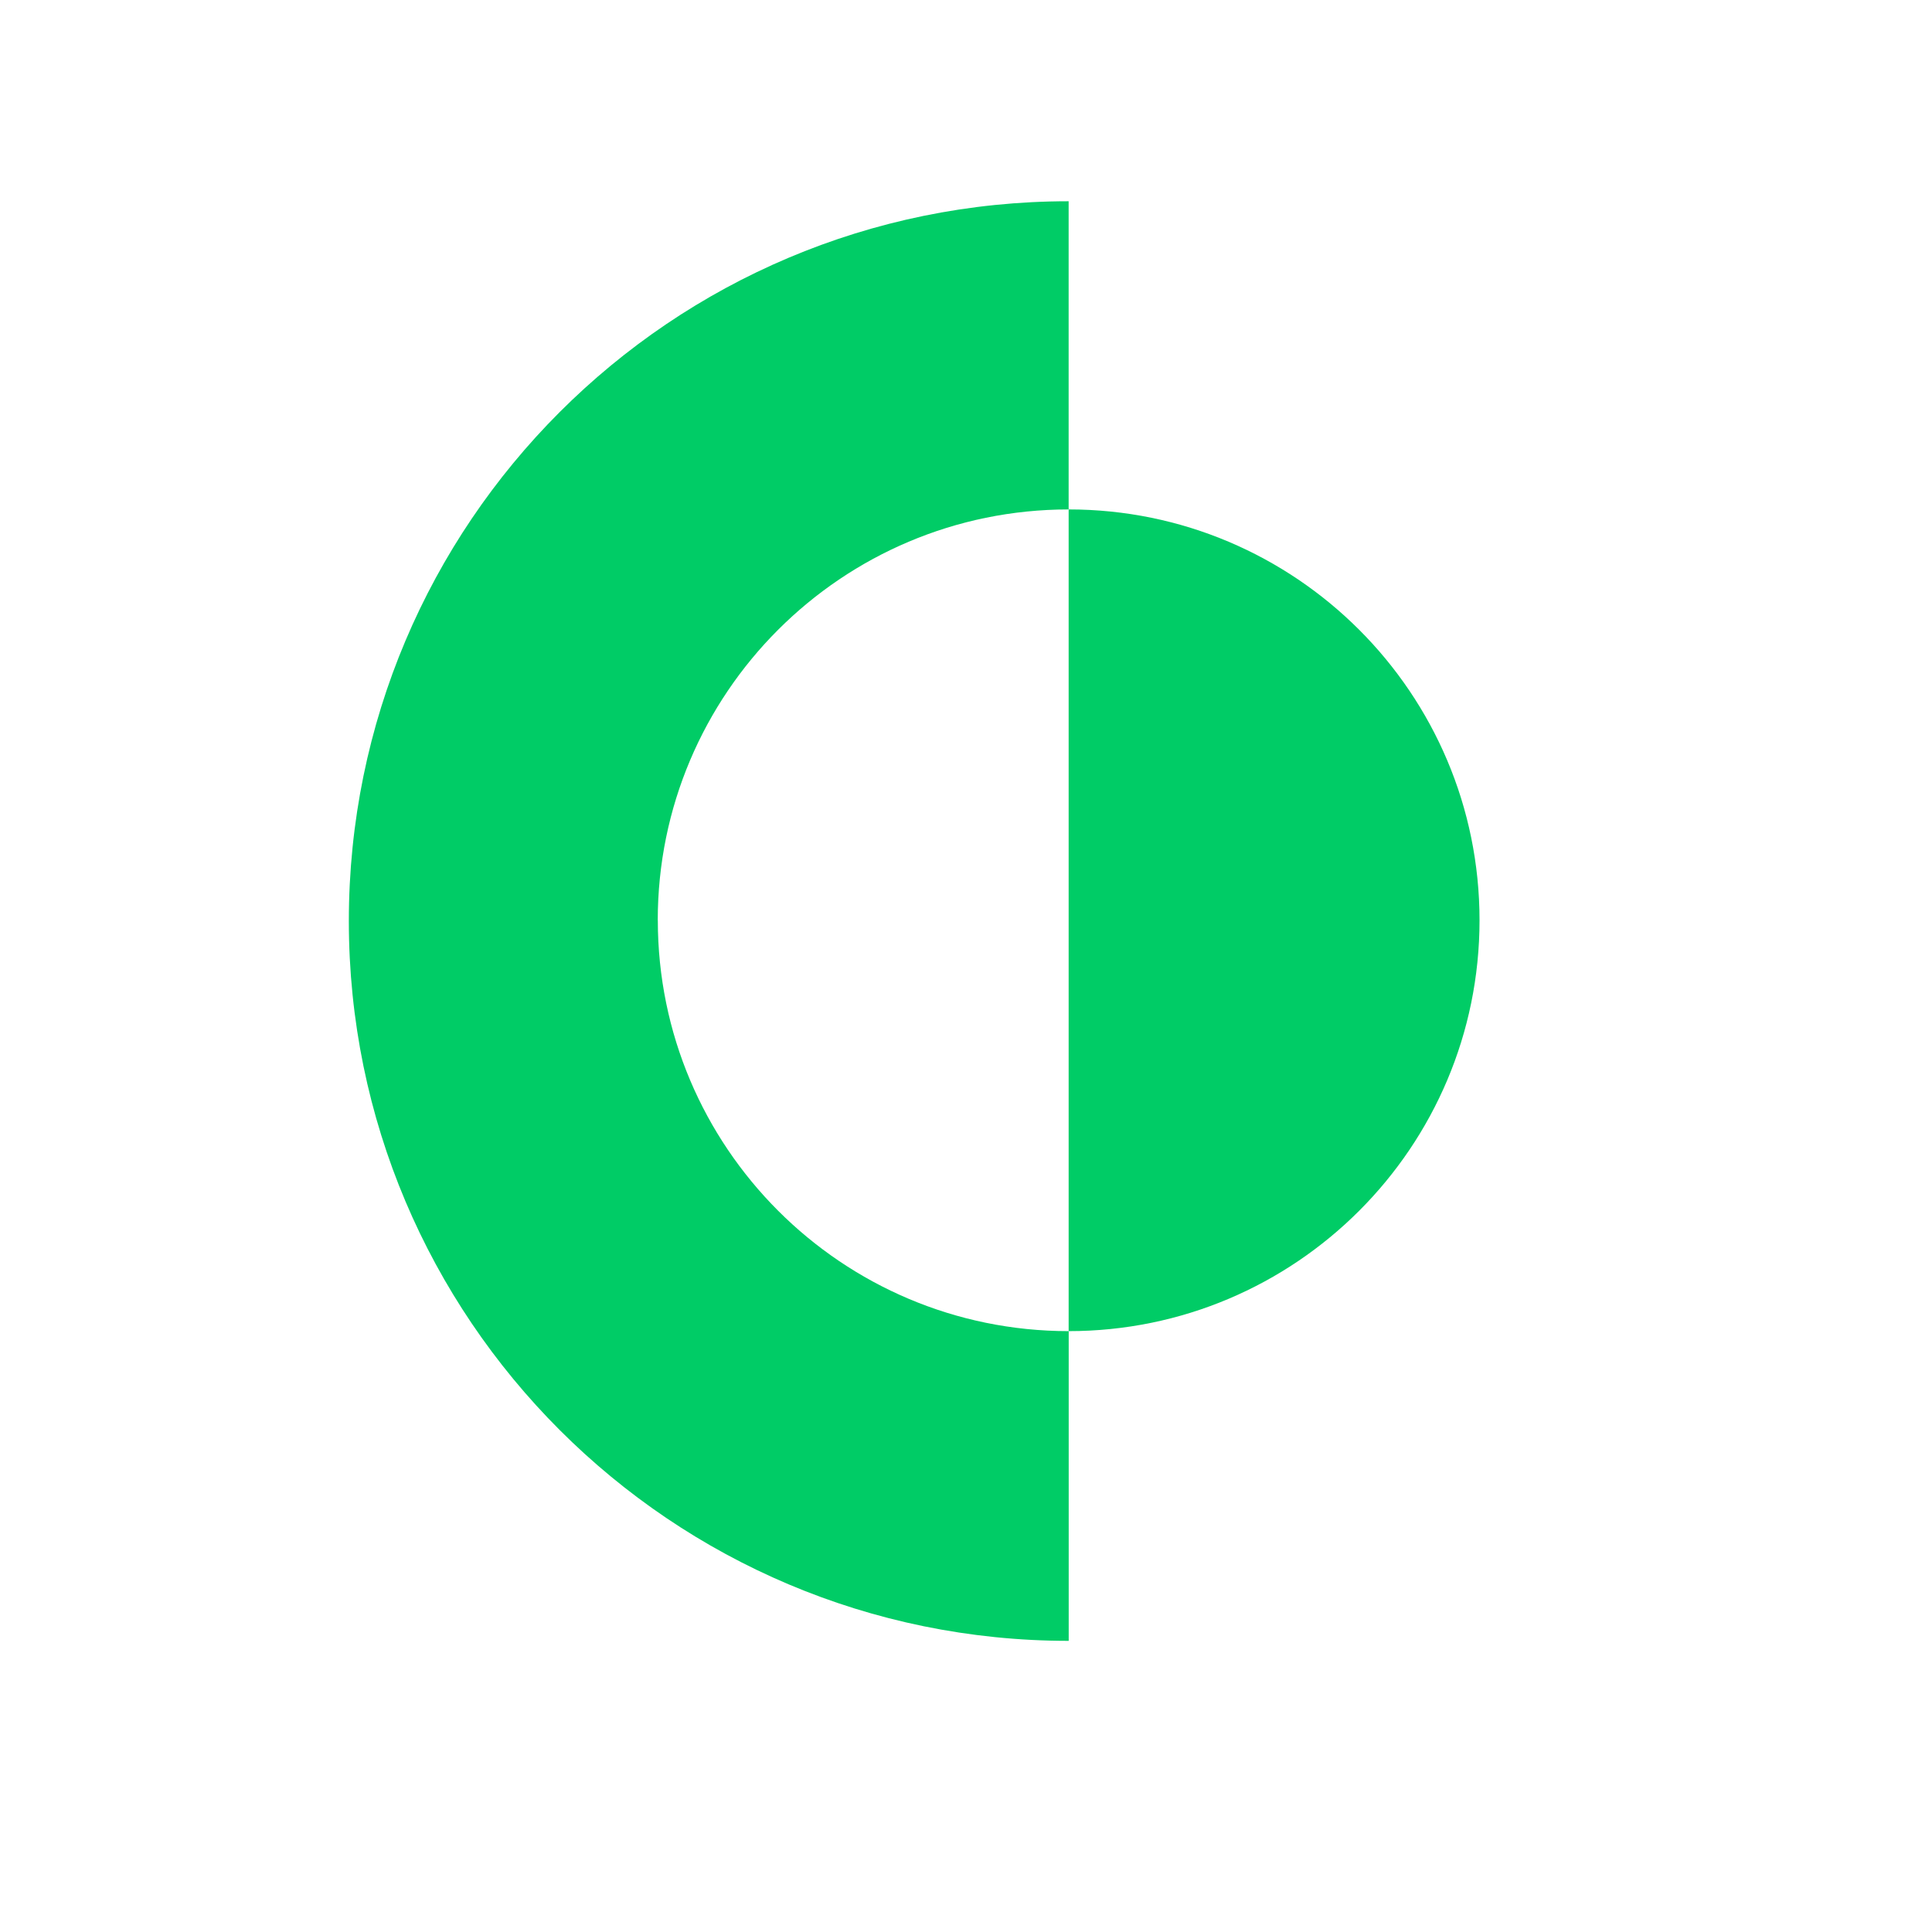
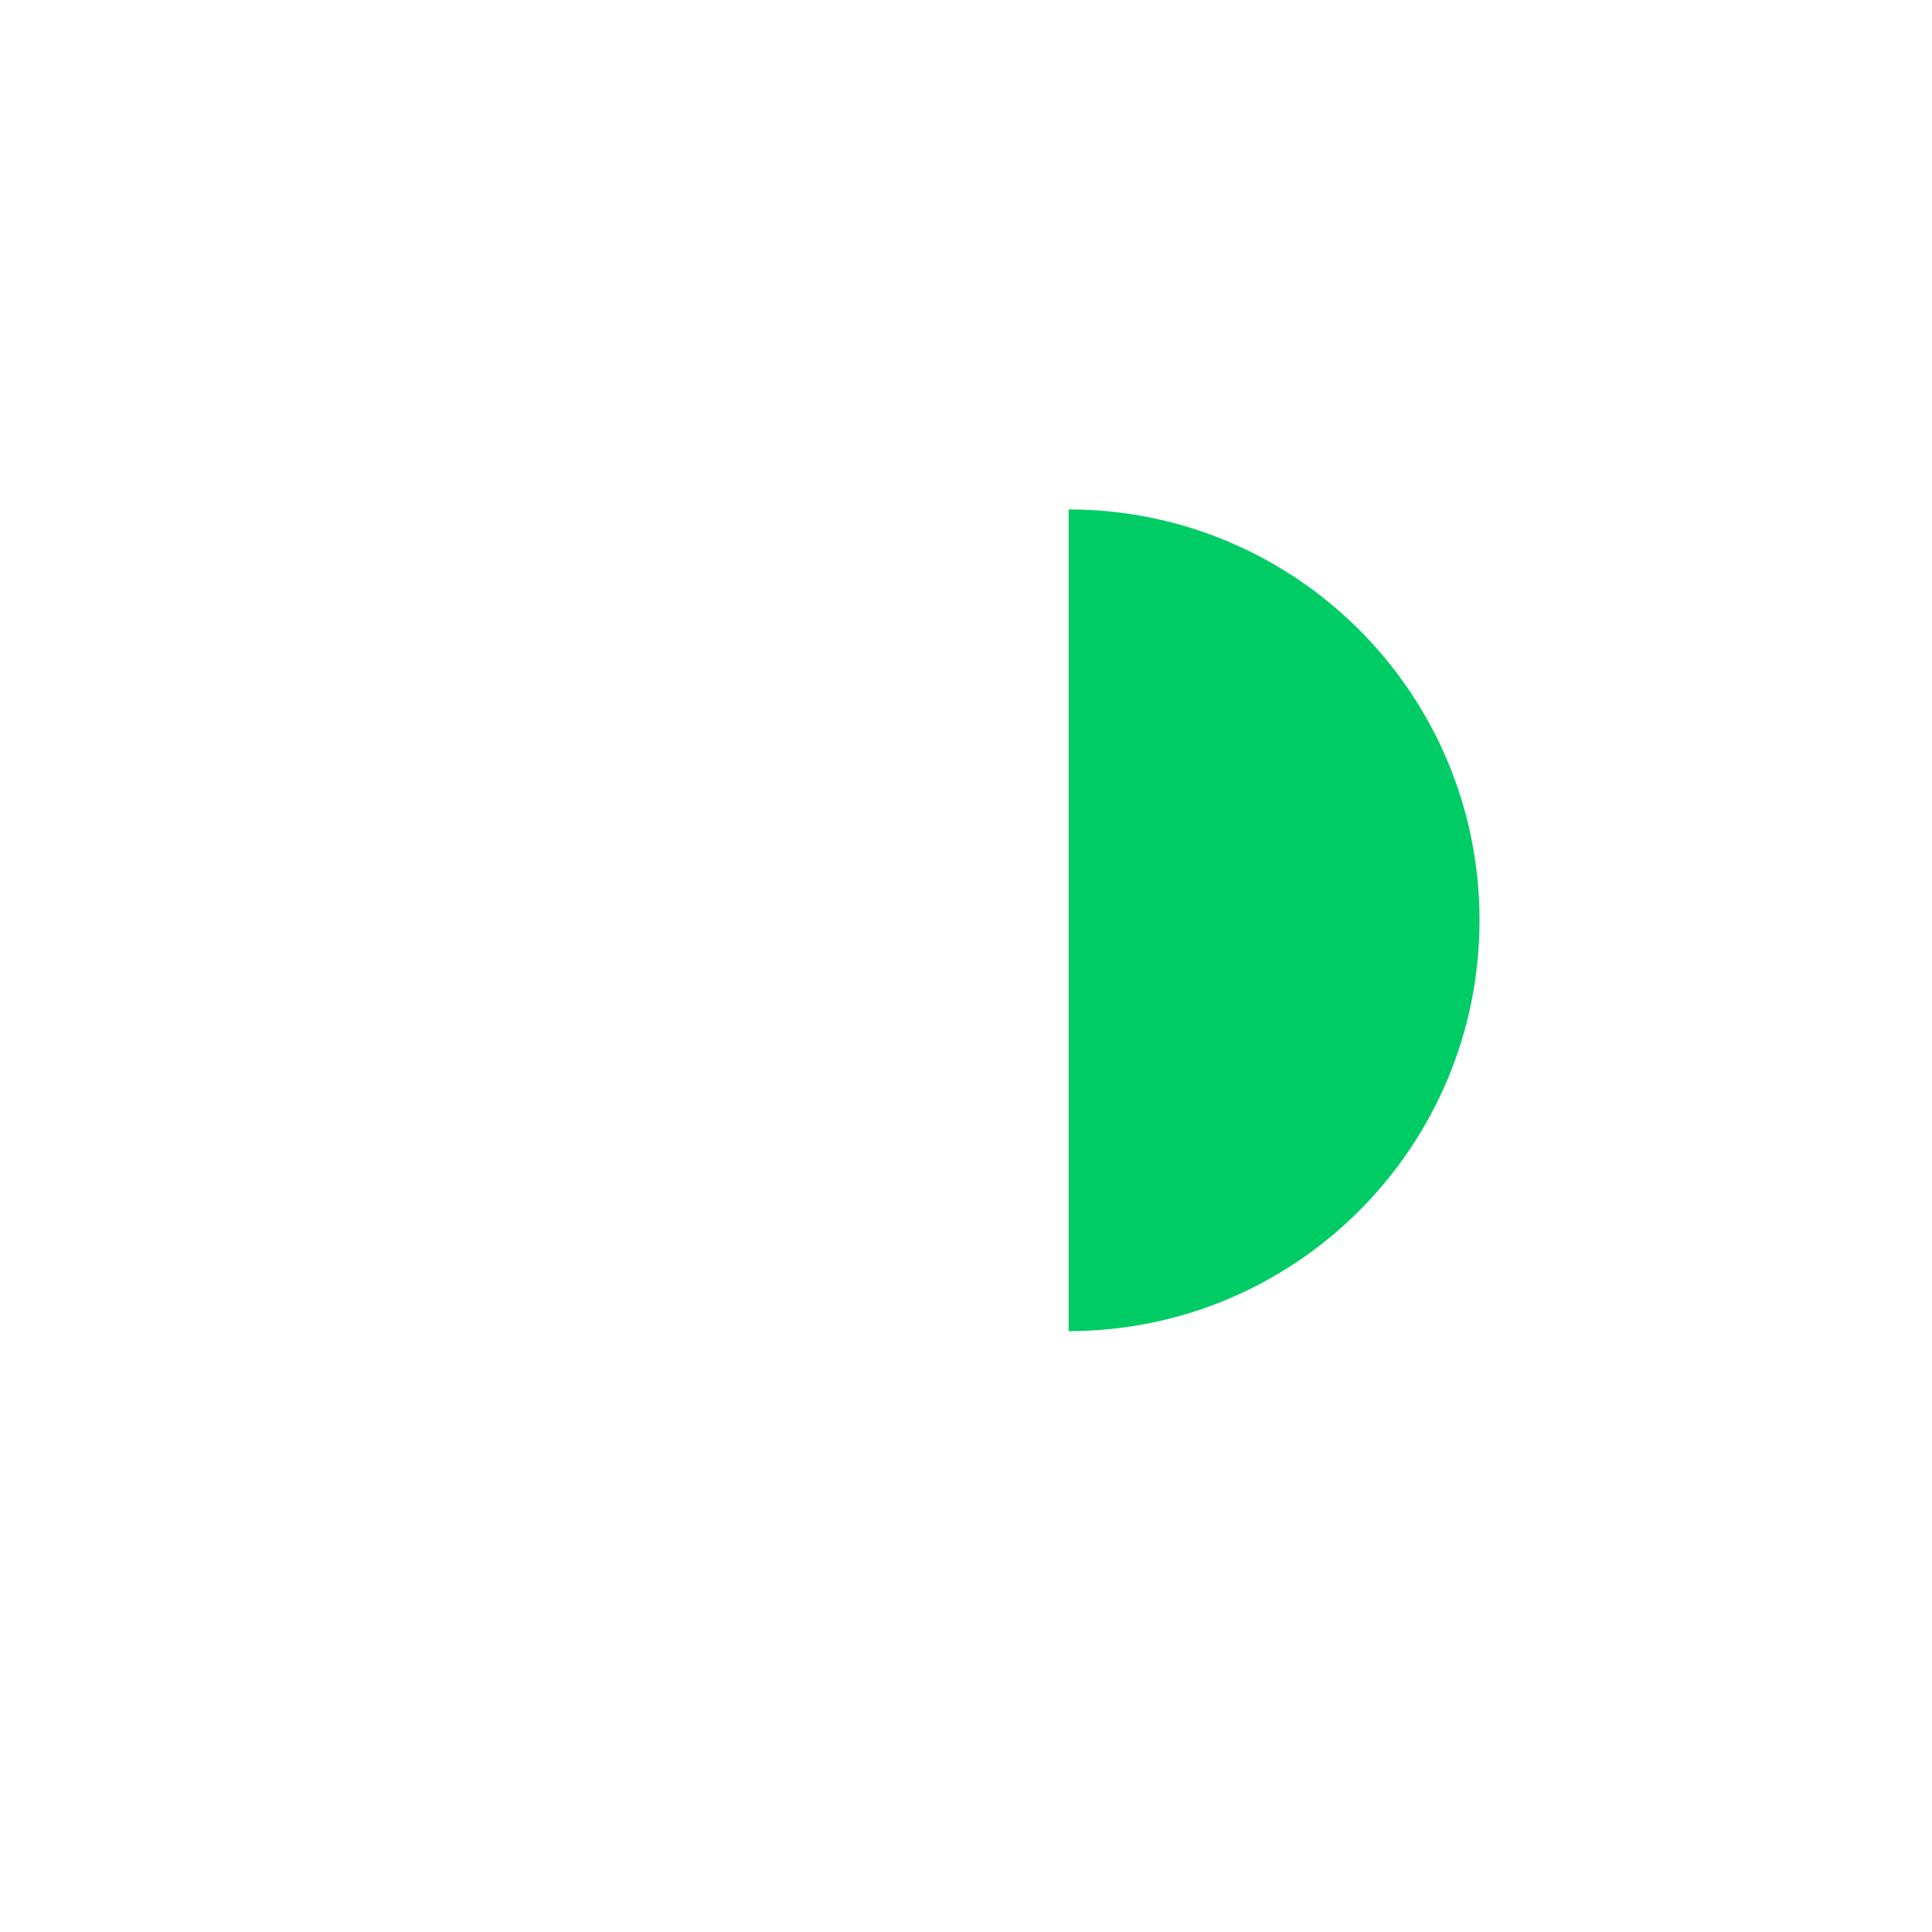
<svg xmlns="http://www.w3.org/2000/svg" width="288" height="288" viewBox="0 0 288 288" fill="none">
  <path d="M220.551 137.18C220.551 171 193.131 198.43 159.301 198.43V75.939C193.121 75.939 220.551 103.359 220.551 137.19V137.18Z" fill="#00CC66" />
-   <path d="M98.06 137.18C98.06 171 125.48 198.43 159.31 198.43V244.6C100.05 244.6 52 196.56 52 137.3C52 78.04 100.05 30 159.3 30V75.94C125.48 75.94 98.05 103.36 98.05 137.19L98.06 137.18Z" fill="#00CC66" />
</svg>